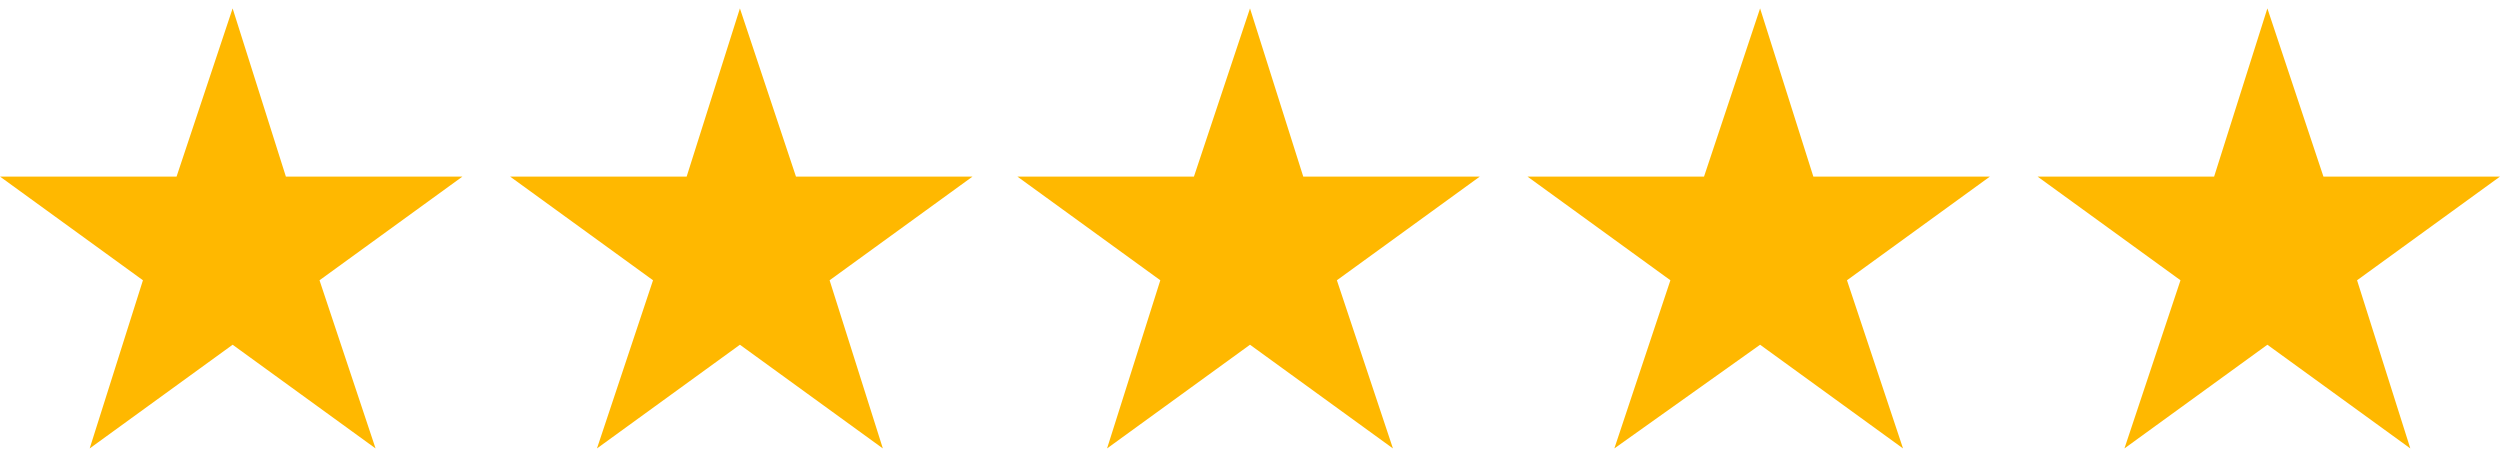
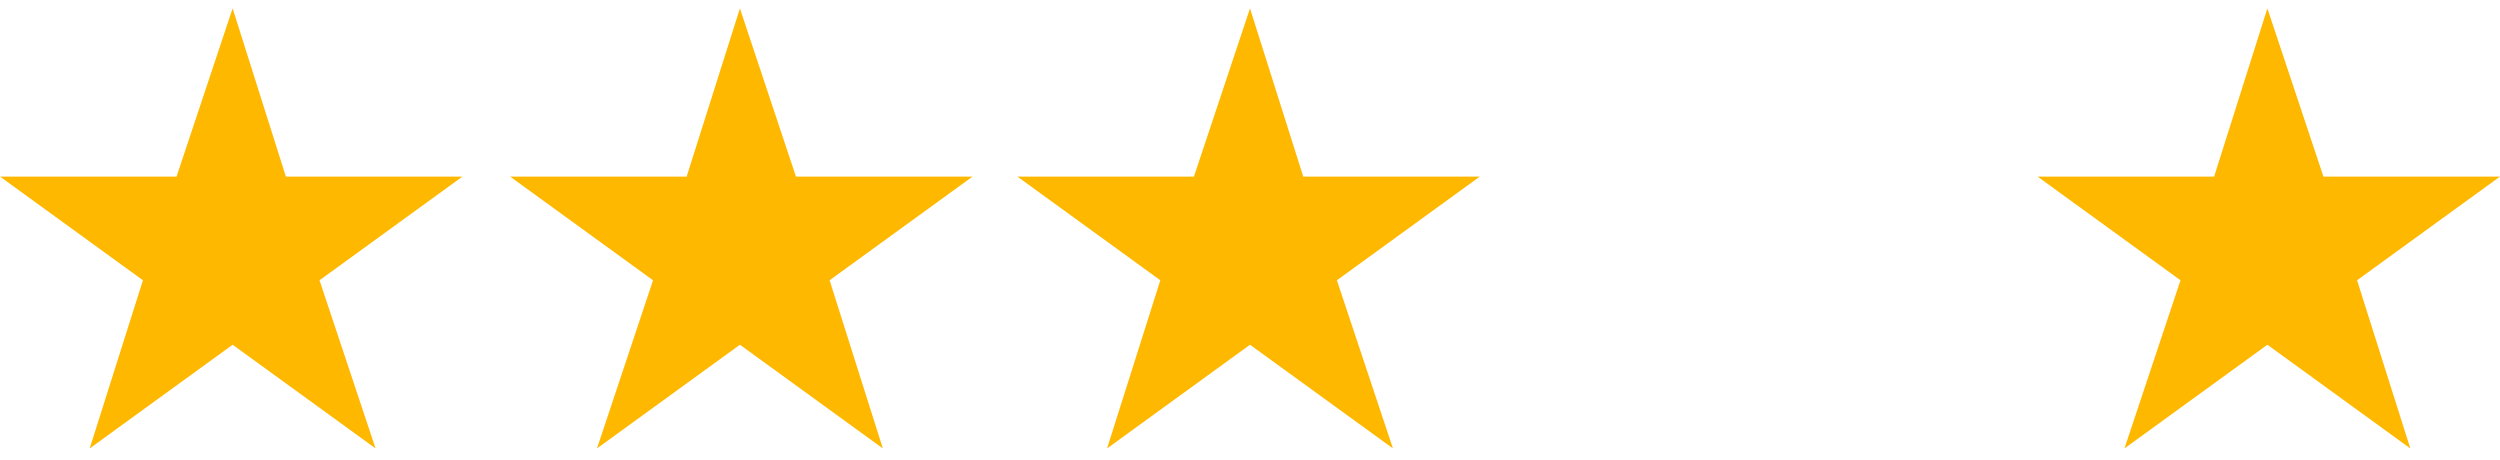
<svg xmlns="http://www.w3.org/2000/svg" viewBox="0 0 89.2 16.4" version="1.1" id="Layer_1">
  <defs>
    <style>
      .st0 {
        fill: #ffb800;
      }
    </style>
  </defs>
  <polygon points="8.3 .3 10.2 6.3 16.5 6.3 11.4 10 13.4 16 8.3 12.3 3.2 16 5.1 10 0 6.3 6.3 6.3 8.3 .3" class="st0" />
  <polygon points="26.4 .3 28.4 6.3 34.7 6.3 29.6 10 31.5 16 26.4 12.3 21.3 16 23.3 10 18.2 6.3 24.5 6.3 26.4 .3" class="st0" />
  <polygon points="44.6 .3 46.5 6.3 52.8 6.3 47.7 10 49.7 16 44.6 12.3 39.5 16 41.4 10 36.3 6.3 42.6 6.3 44.6 .3" class="st0" />
-   <polygon points="62.8 .3 64.7 6.3 71 6.3 65.9 10 67.9 16 62.8 12.3 57.6 16 59.6 10 54.5 6.3 60.8 6.3 62.8 .3" class="st0" />
  <polygon points="80.9 .3 82.9 6.3 89.2 6.3 84.1 10 86 16 80.9 12.3 75.8 16 77.8 10 72.7 6.3 79 6.3 80.9 .3" class="st0" />
</svg>